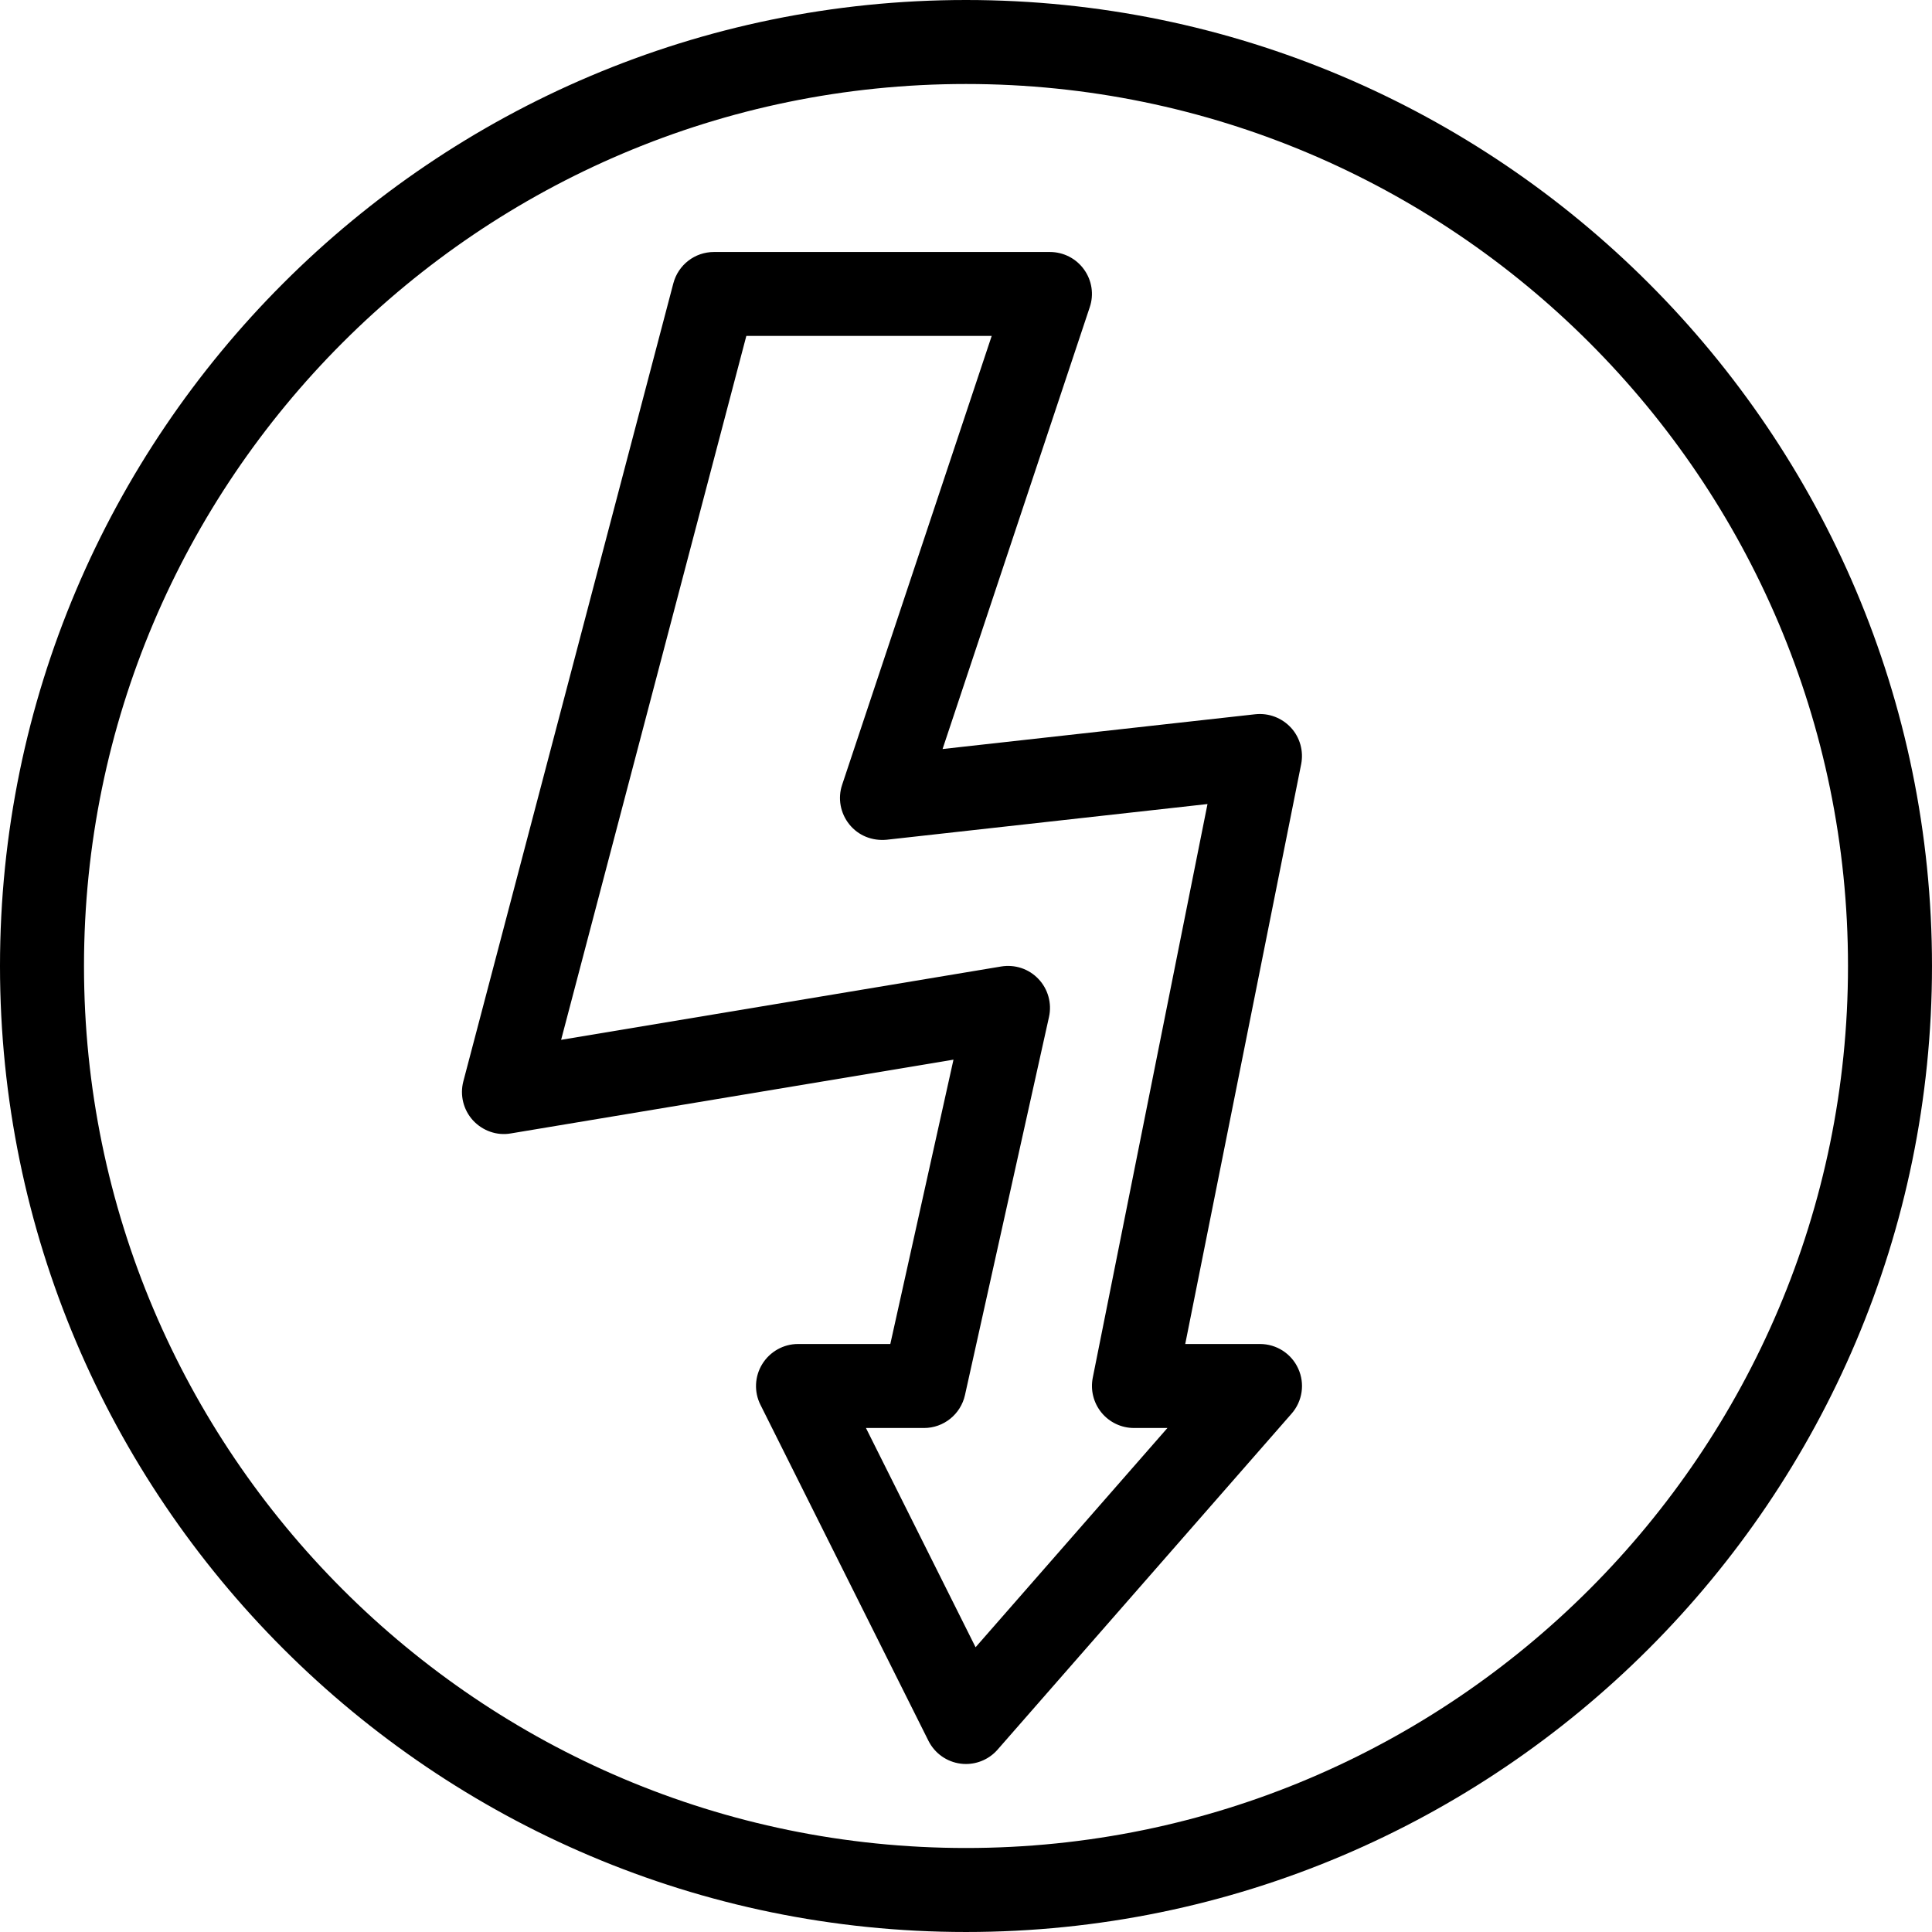
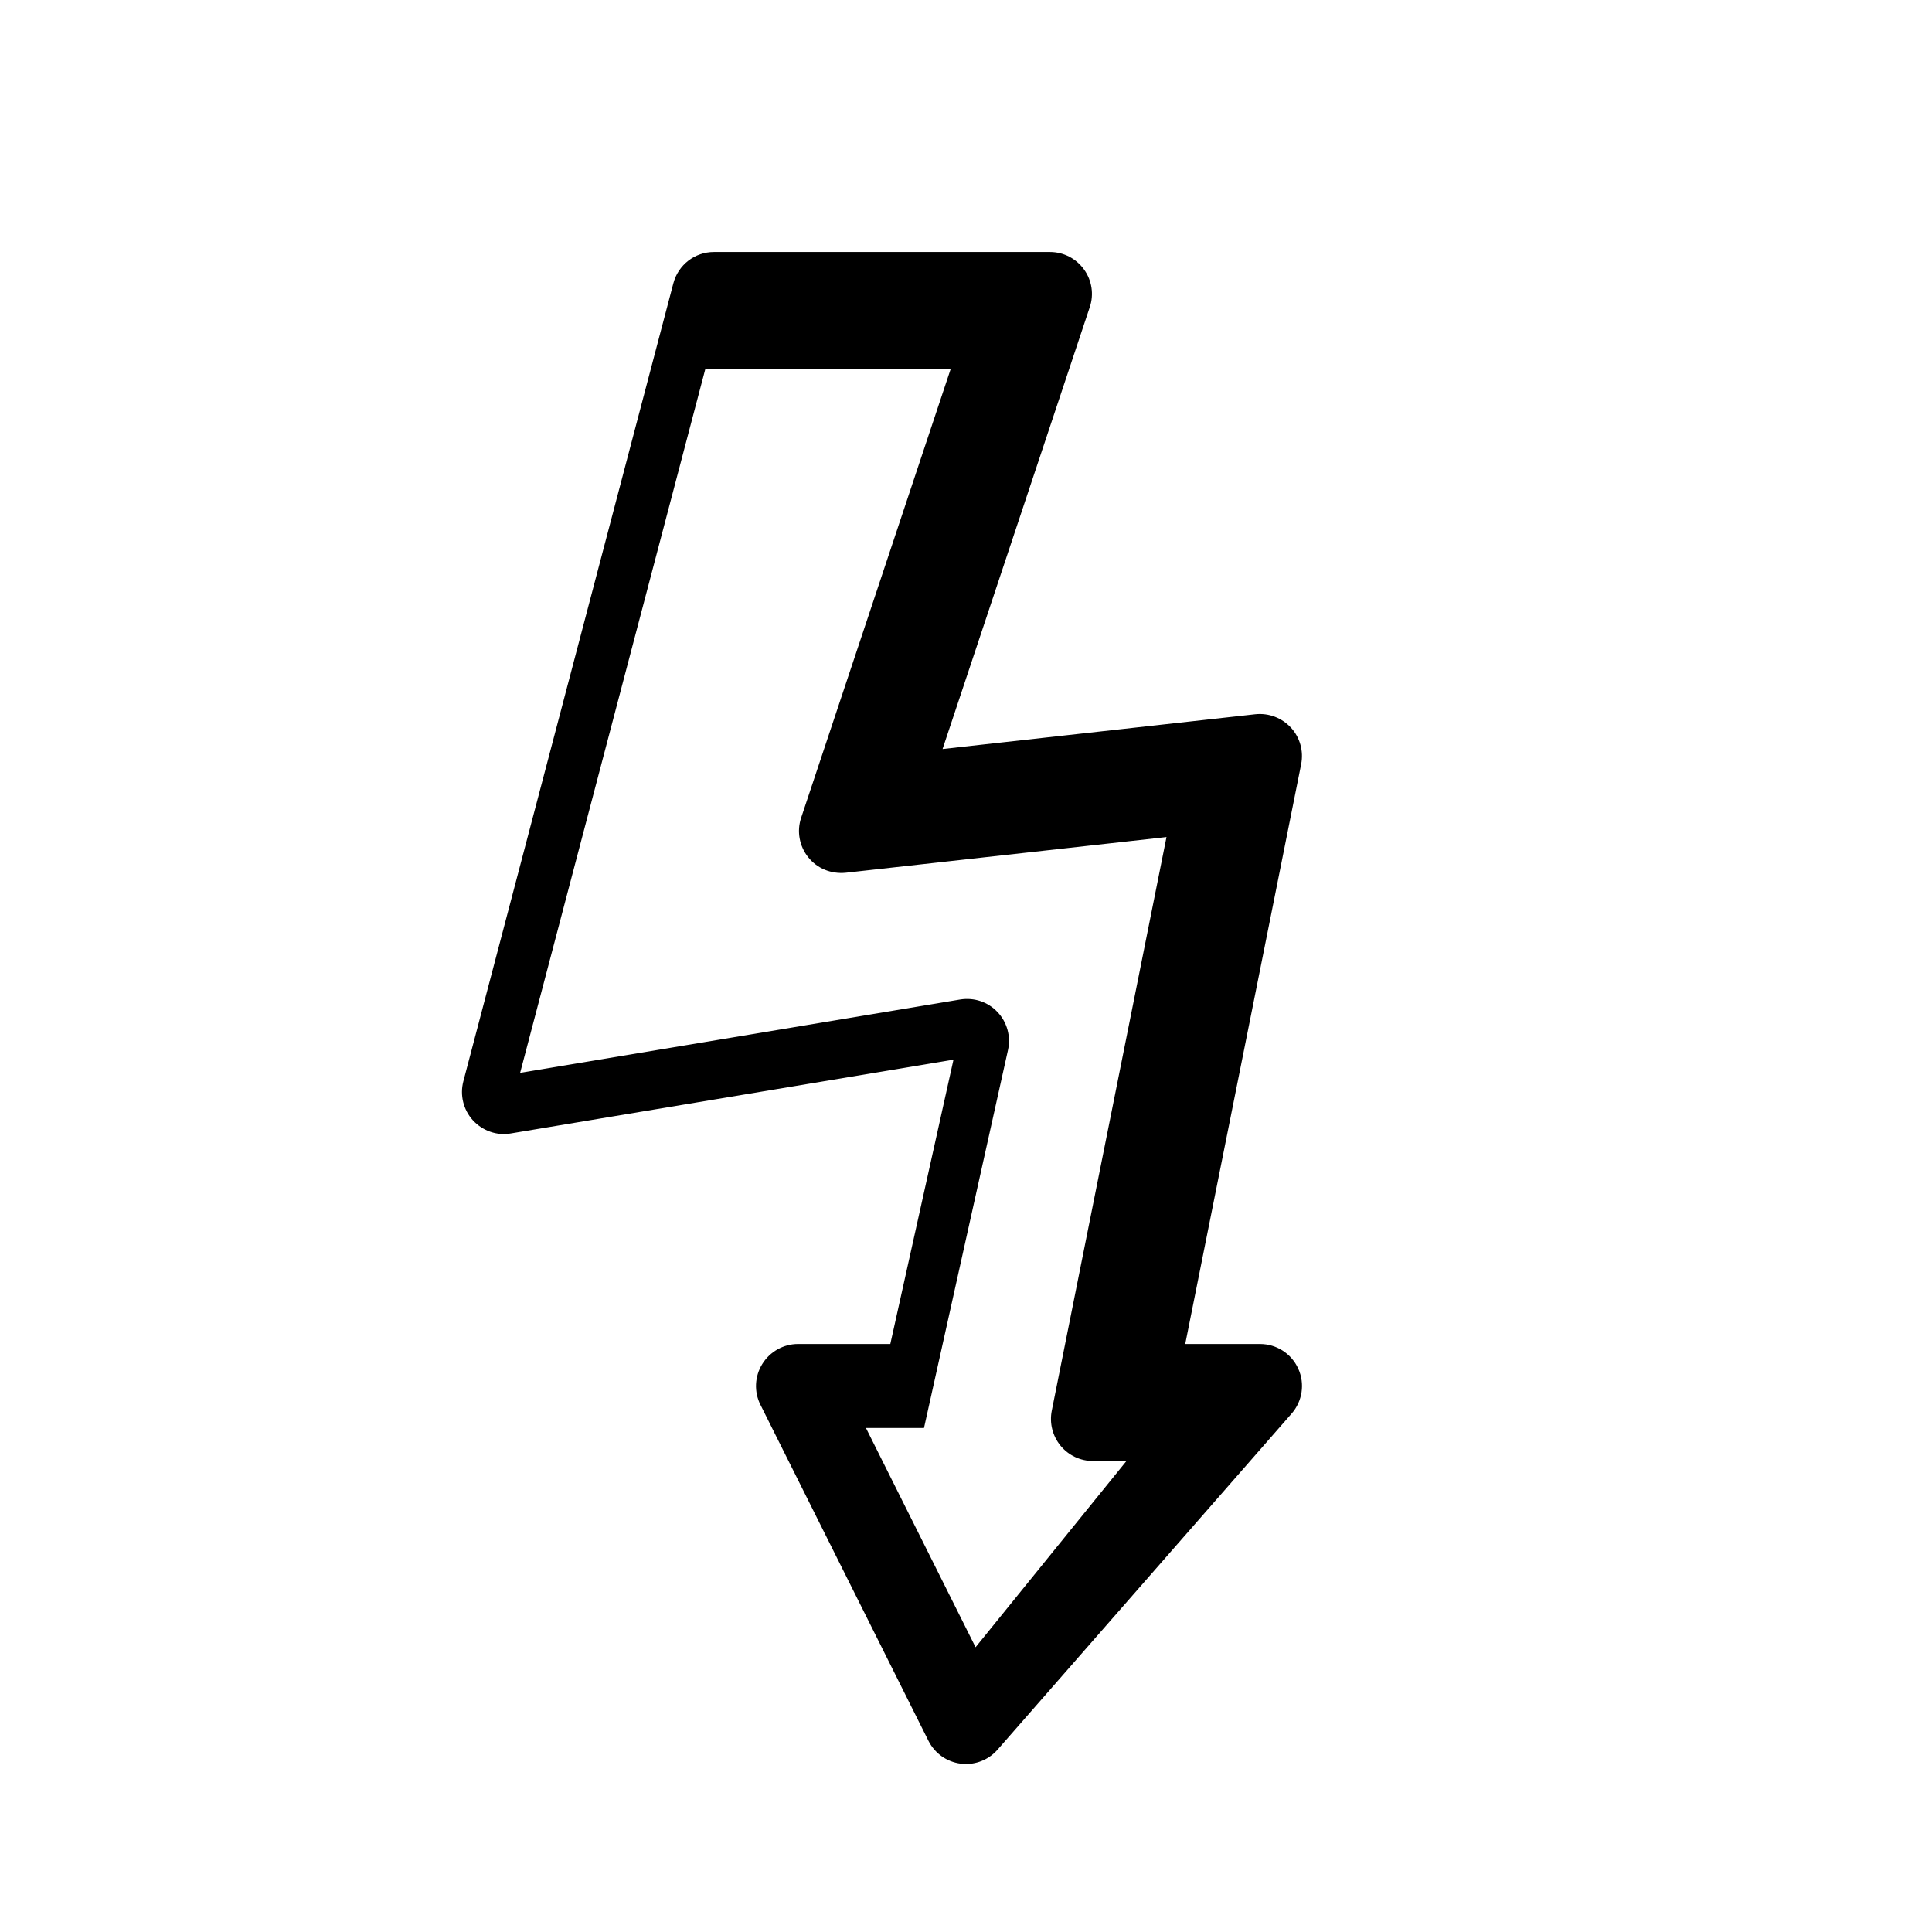
<svg xmlns="http://www.w3.org/2000/svg" fill="#000000" height="800px" width="800px" version="1.1" id="Layer_1" viewBox="0 0 490.667 490.667" xml:space="preserve">
  <g>
    <g>
      <g>
-         <path d="M320,341.333h-18.987l29.44-147.243c0.661-3.349-0.299-6.805-2.603-9.301c-2.304-2.475-5.611-3.755-9.045-3.392     l-79.424,8.832l37.376-112.192c1.109-3.243,0.555-6.827-1.451-9.6C273.301,65.643,270.08,64,266.645,64h-85.333     c-4.843,0-9.067,3.264-10.304,7.957l-53.333,202.667c-0.917,3.499,0,7.232,2.432,9.899c2.453,2.667,6.101,3.968,9.643,3.328     l112.405-18.731l-16.043,72.213h-23.445c-3.691,0-7.125,1.941-9.067,5.077c-1.941,3.136-2.133,7.061-0.469,10.368l42.667,85.333     c1.6,3.179,4.651,5.355,8.192,5.803c0.448,0.064,0.896,0.085,1.344,0.085c3.051,0,5.995-1.323,8.021-3.648l74.667-85.333     c2.752-3.136,3.435-7.616,1.685-11.435C327.979,343.765,324.181,341.333,320,341.333z M247.765,418.347l-27.84-55.68h14.741     c4.992,0,9.323-3.477,10.411-8.384l21.333-96c0.768-3.456-0.235-7.083-2.667-9.643c-2.432-2.581-5.952-3.755-9.493-3.179     l-111.744,18.624l47.04-178.773h62.315l-37.973,113.963c-1.173,3.456-0.469,7.253,1.813,10.091     c2.283,2.837,5.76,4.245,9.472,3.904l81.493-9.067l-29.141,145.707c-0.619,3.115,0.192,6.379,2.219,8.853     c2.027,2.475,5.056,3.904,8.256,3.904h8.491L247.765,418.347z" />
-         <path d="M245.333,0C110.059,0,0,110.059,0,245.333s110.059,245.333,245.333,245.333s245.333-110.059,245.333-245.333     S380.608,0,245.333,0z M245.333,469.333c-123.52,0-224-100.48-224-224s100.48-224,224-224s224,100.48,224,224     S368.853,469.333,245.333,469.333z" />
+         <path d="M320,341.333h-18.987l29.44-147.243c0.661-3.349-0.299-6.805-2.603-9.301c-2.304-2.475-5.611-3.755-9.045-3.392     l-79.424,8.832l37.376-112.192c1.109-3.243,0.555-6.827-1.451-9.6C273.301,65.643,270.08,64,266.645,64h-85.333     c-4.843,0-9.067,3.264-10.304,7.957l-53.333,202.667c-0.917,3.499,0,7.232,2.432,9.899c2.453,2.667,6.101,3.968,9.643,3.328     l112.405-18.731l-16.043,72.213h-23.445c-3.691,0-7.125,1.941-9.067,5.077c-1.941,3.136-2.133,7.061-0.469,10.368l42.667,85.333     c1.6,3.179,4.651,5.355,8.192,5.803c0.448,0.064,0.896,0.085,1.344,0.085c3.051,0,5.995-1.323,8.021-3.648l74.667-85.333     c2.752-3.136,3.435-7.616,1.685-11.435C327.979,343.765,324.181,341.333,320,341.333z M247.765,418.347l-27.84-55.68h14.741     l21.333-96c0.768-3.456-0.235-7.083-2.667-9.643c-2.432-2.581-5.952-3.755-9.493-3.179     l-111.744,18.624l47.04-178.773h62.315l-37.973,113.963c-1.173,3.456-0.469,7.253,1.813,10.091     c2.283,2.837,5.76,4.245,9.472,3.904l81.493-9.067l-29.141,145.707c-0.619,3.115,0.192,6.379,2.219,8.853     c2.027,2.475,5.056,3.904,8.256,3.904h8.491L247.765,418.347z" />
      </g>
    </g>
  </g>
</svg>